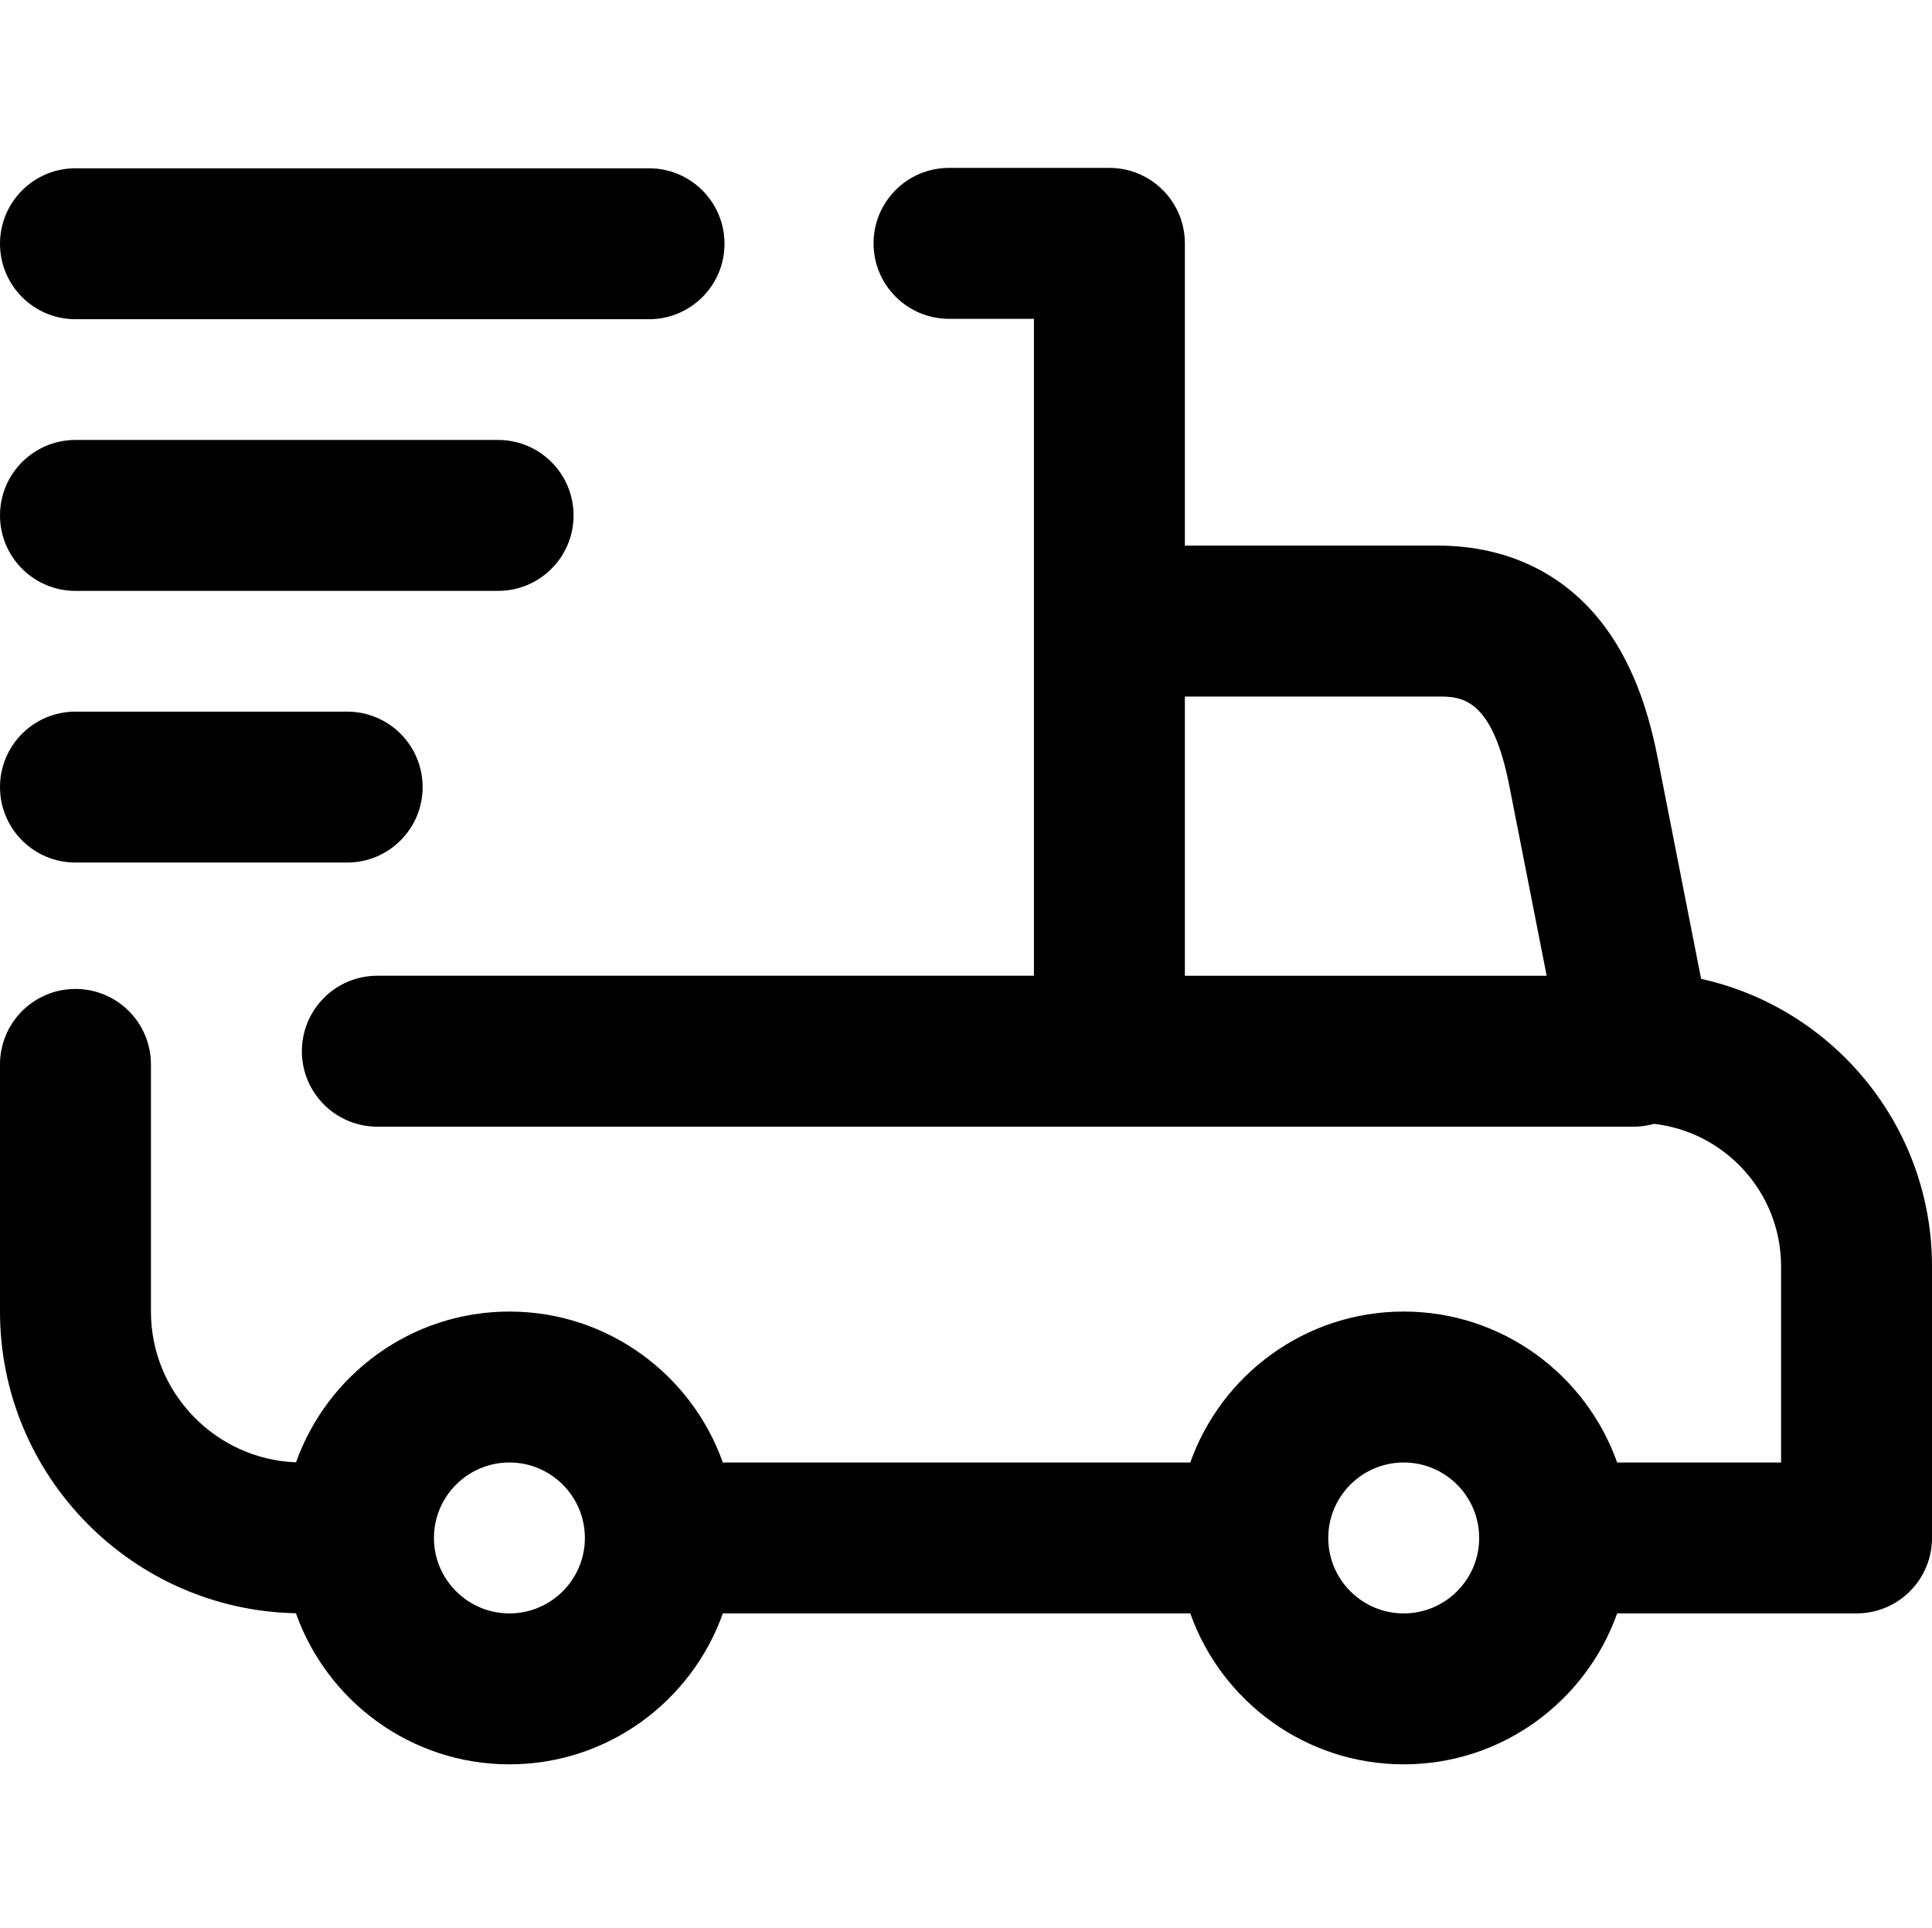
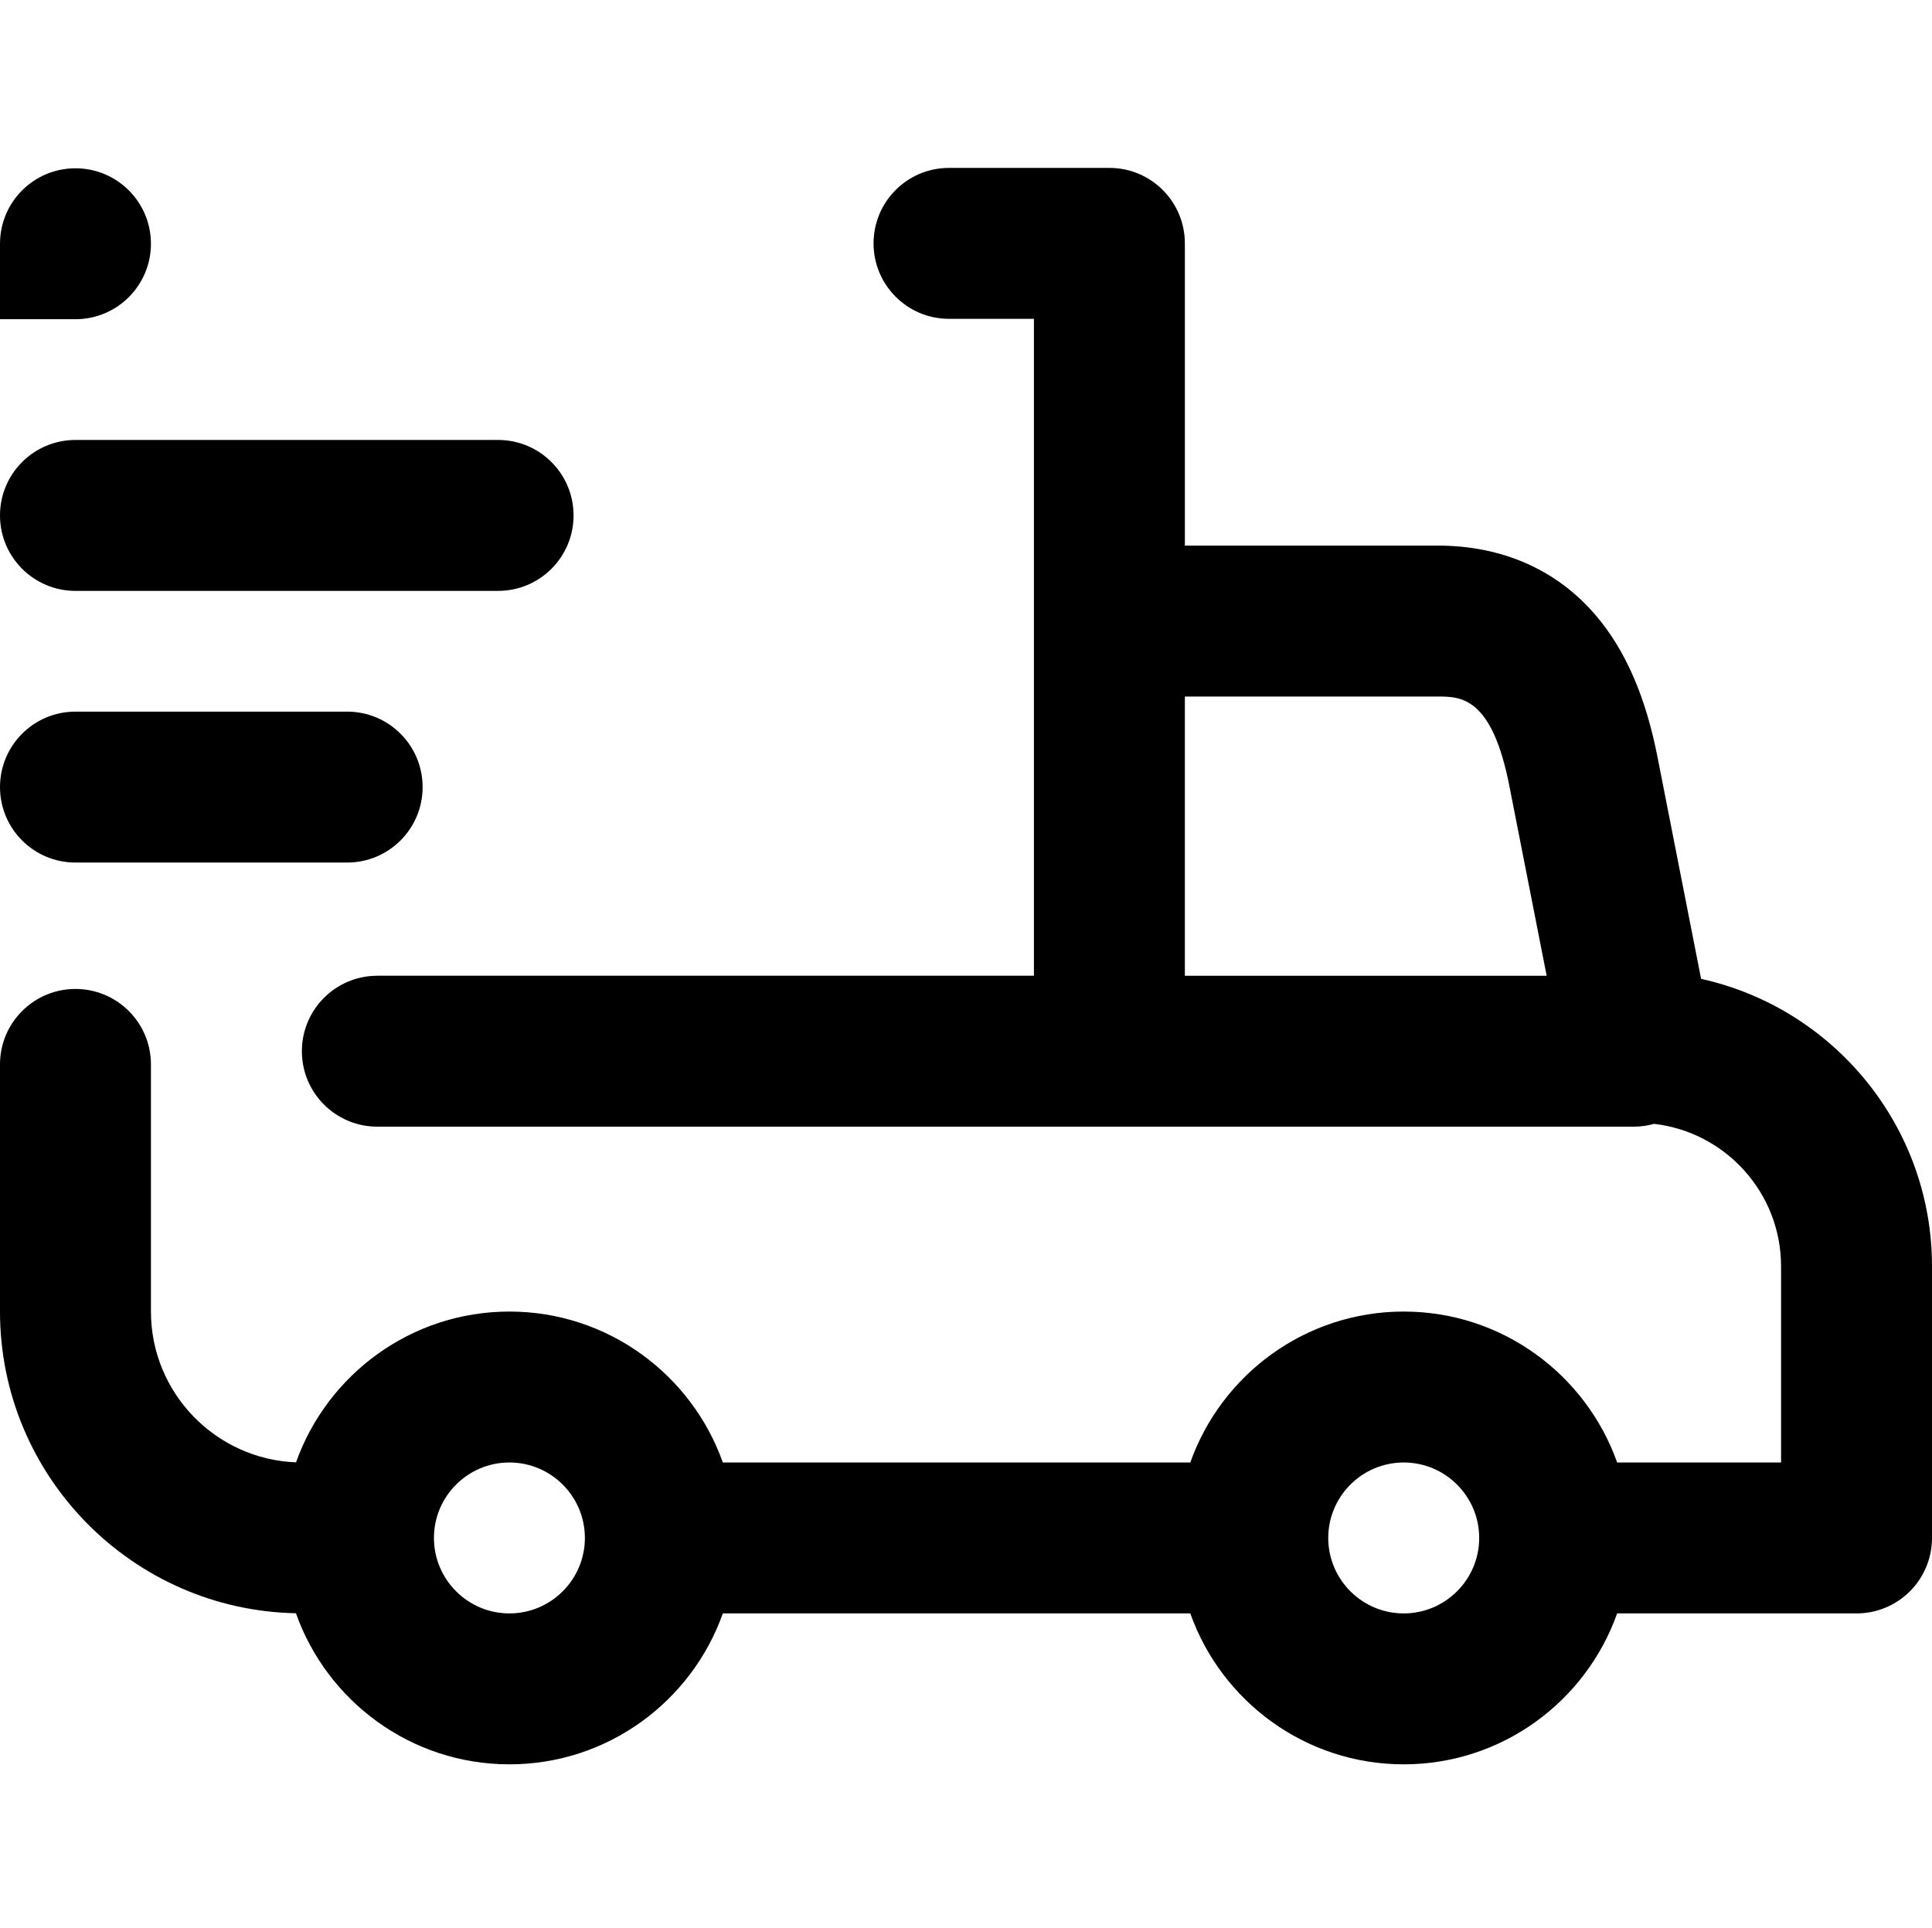
<svg xmlns="http://www.w3.org/2000/svg" viewBox="0 -44 512 511">
-   <path d="m450.809 215.426-11.449-58.258c-3.137-16.355-8.547-28.844-16.543-38.18-10.309-12.027-24.766-18.387-41.816-18.387h-67v-80.102c0-11.047-8.953-20-20-20h-42.5c-11.047 0-20 8.953-20 20s8.953 20 20 20h22.5v174.102h-174c-11.047 0-20 8.953-20 20 0 11.043 8.953 20 20 20h333c1.855 0 3.641-.273 5.344-.746 18.914 2.164 33.656 18.262 33.656 37.746v52h-43.441c-8.254-23.281-30.484-40-56.559-40s-48.305 16.719-56.559 40h-123.883c-8.254-23.281-30.484-40-56.559-40-26.059 0-48.277 16.703-56.547 39.961-21.34-.816-38.453-18.426-38.453-39.961v-65.5c0-11.047-8.953-20-20-20s-20 8.953-20 20v65.5c0 43.582 35.039 79.113 78.426 79.957 8.246 23.301 30.488 40.043 56.574 40.043 26.074 0 48.305-16.723 56.559-40h123.883c8.254 23.277 30.484 40 56.559 40s48.305-16.723 56.559-40h63.441c11.047 0 20-8.957 20-20v-72c0-37.242-26.234-68.469-61.191-76.176zm-136.809-74.824h67c6.105 0 14.465 0 19.082 24.133.004.035.012.066.02.102l9.781 49.766h-95.883zm-179 243c-11.027 0-20-8.973-20-20 0-11.031 8.973-20 20-20s20 8.969 20 20c0 11.027-8.973 20-20 20zm237 0c-11.027 0-20-8.973-20-20 0-11.031 8.973-20 20-20s20 8.969 20 20c0 11.027-8.973 20-20 20zm-372-363c0-11.047 8.953-20 20-20h152c11.047 0 20 8.953 20 20 0 11.043-8.953 20-20 20h-152c-11.047 0-20-8.957-20-20zm0 72c0-11.047 8.953-20 20-20h112c11.047 0 20 8.953 20 20 0 11.043-8.953 20-20 20h-112c-11.047 0-20-8.957-20-20zm0 72c0-11.047 8.953-20 20-20h72c11.047 0 20 8.953 20 20 0 11.043-8.953 20-20 20h-72c-11.047 0-20-8.957-20-20zm0 0" />
+   <path d="m450.809 215.426-11.449-58.258c-3.137-16.355-8.547-28.844-16.543-38.18-10.309-12.027-24.766-18.387-41.816-18.387h-67v-80.102c0-11.047-8.953-20-20-20h-42.5c-11.047 0-20 8.953-20 20s8.953 20 20 20h22.5v174.102h-174c-11.047 0-20 8.953-20 20 0 11.043 8.953 20 20 20h333c1.855 0 3.641-.273 5.344-.746 18.914 2.164 33.656 18.262 33.656 37.746v52h-43.441c-8.254-23.281-30.484-40-56.559-40s-48.305 16.719-56.559 40h-123.883c-8.254-23.281-30.484-40-56.559-40-26.059 0-48.277 16.703-56.547 39.961-21.34-.816-38.453-18.426-38.453-39.961v-65.5c0-11.047-8.953-20-20-20s-20 8.953-20 20v65.5c0 43.582 35.039 79.113 78.426 79.957 8.246 23.301 30.488 40.043 56.574 40.043 26.074 0 48.305-16.723 56.559-40h123.883c8.254 23.277 30.484 40 56.559 40s48.305-16.723 56.559-40h63.441c11.047 0 20-8.957 20-20v-72c0-37.242-26.234-68.469-61.191-76.176zm-136.809-74.824h67c6.105 0 14.465 0 19.082 24.133.004.035.012.066.02.102l9.781 49.766h-95.883zm-179 243c-11.027 0-20-8.973-20-20 0-11.031 8.973-20 20-20s20 8.969 20 20c0 11.027-8.973 20-20 20zm237 0c-11.027 0-20-8.973-20-20 0-11.031 8.973-20 20-20s20 8.969 20 20c0 11.027-8.973 20-20 20zm-372-363c0-11.047 8.953-20 20-20c11.047 0 20 8.953 20 20 0 11.043-8.953 20-20 20h-152c-11.047 0-20-8.957-20-20zm0 72c0-11.047 8.953-20 20-20h112c11.047 0 20 8.953 20 20 0 11.043-8.953 20-20 20h-112c-11.047 0-20-8.957-20-20zm0 72c0-11.047 8.953-20 20-20h72c11.047 0 20 8.953 20 20 0 11.043-8.953 20-20 20h-72c-11.047 0-20-8.957-20-20zm0 0" />
</svg>